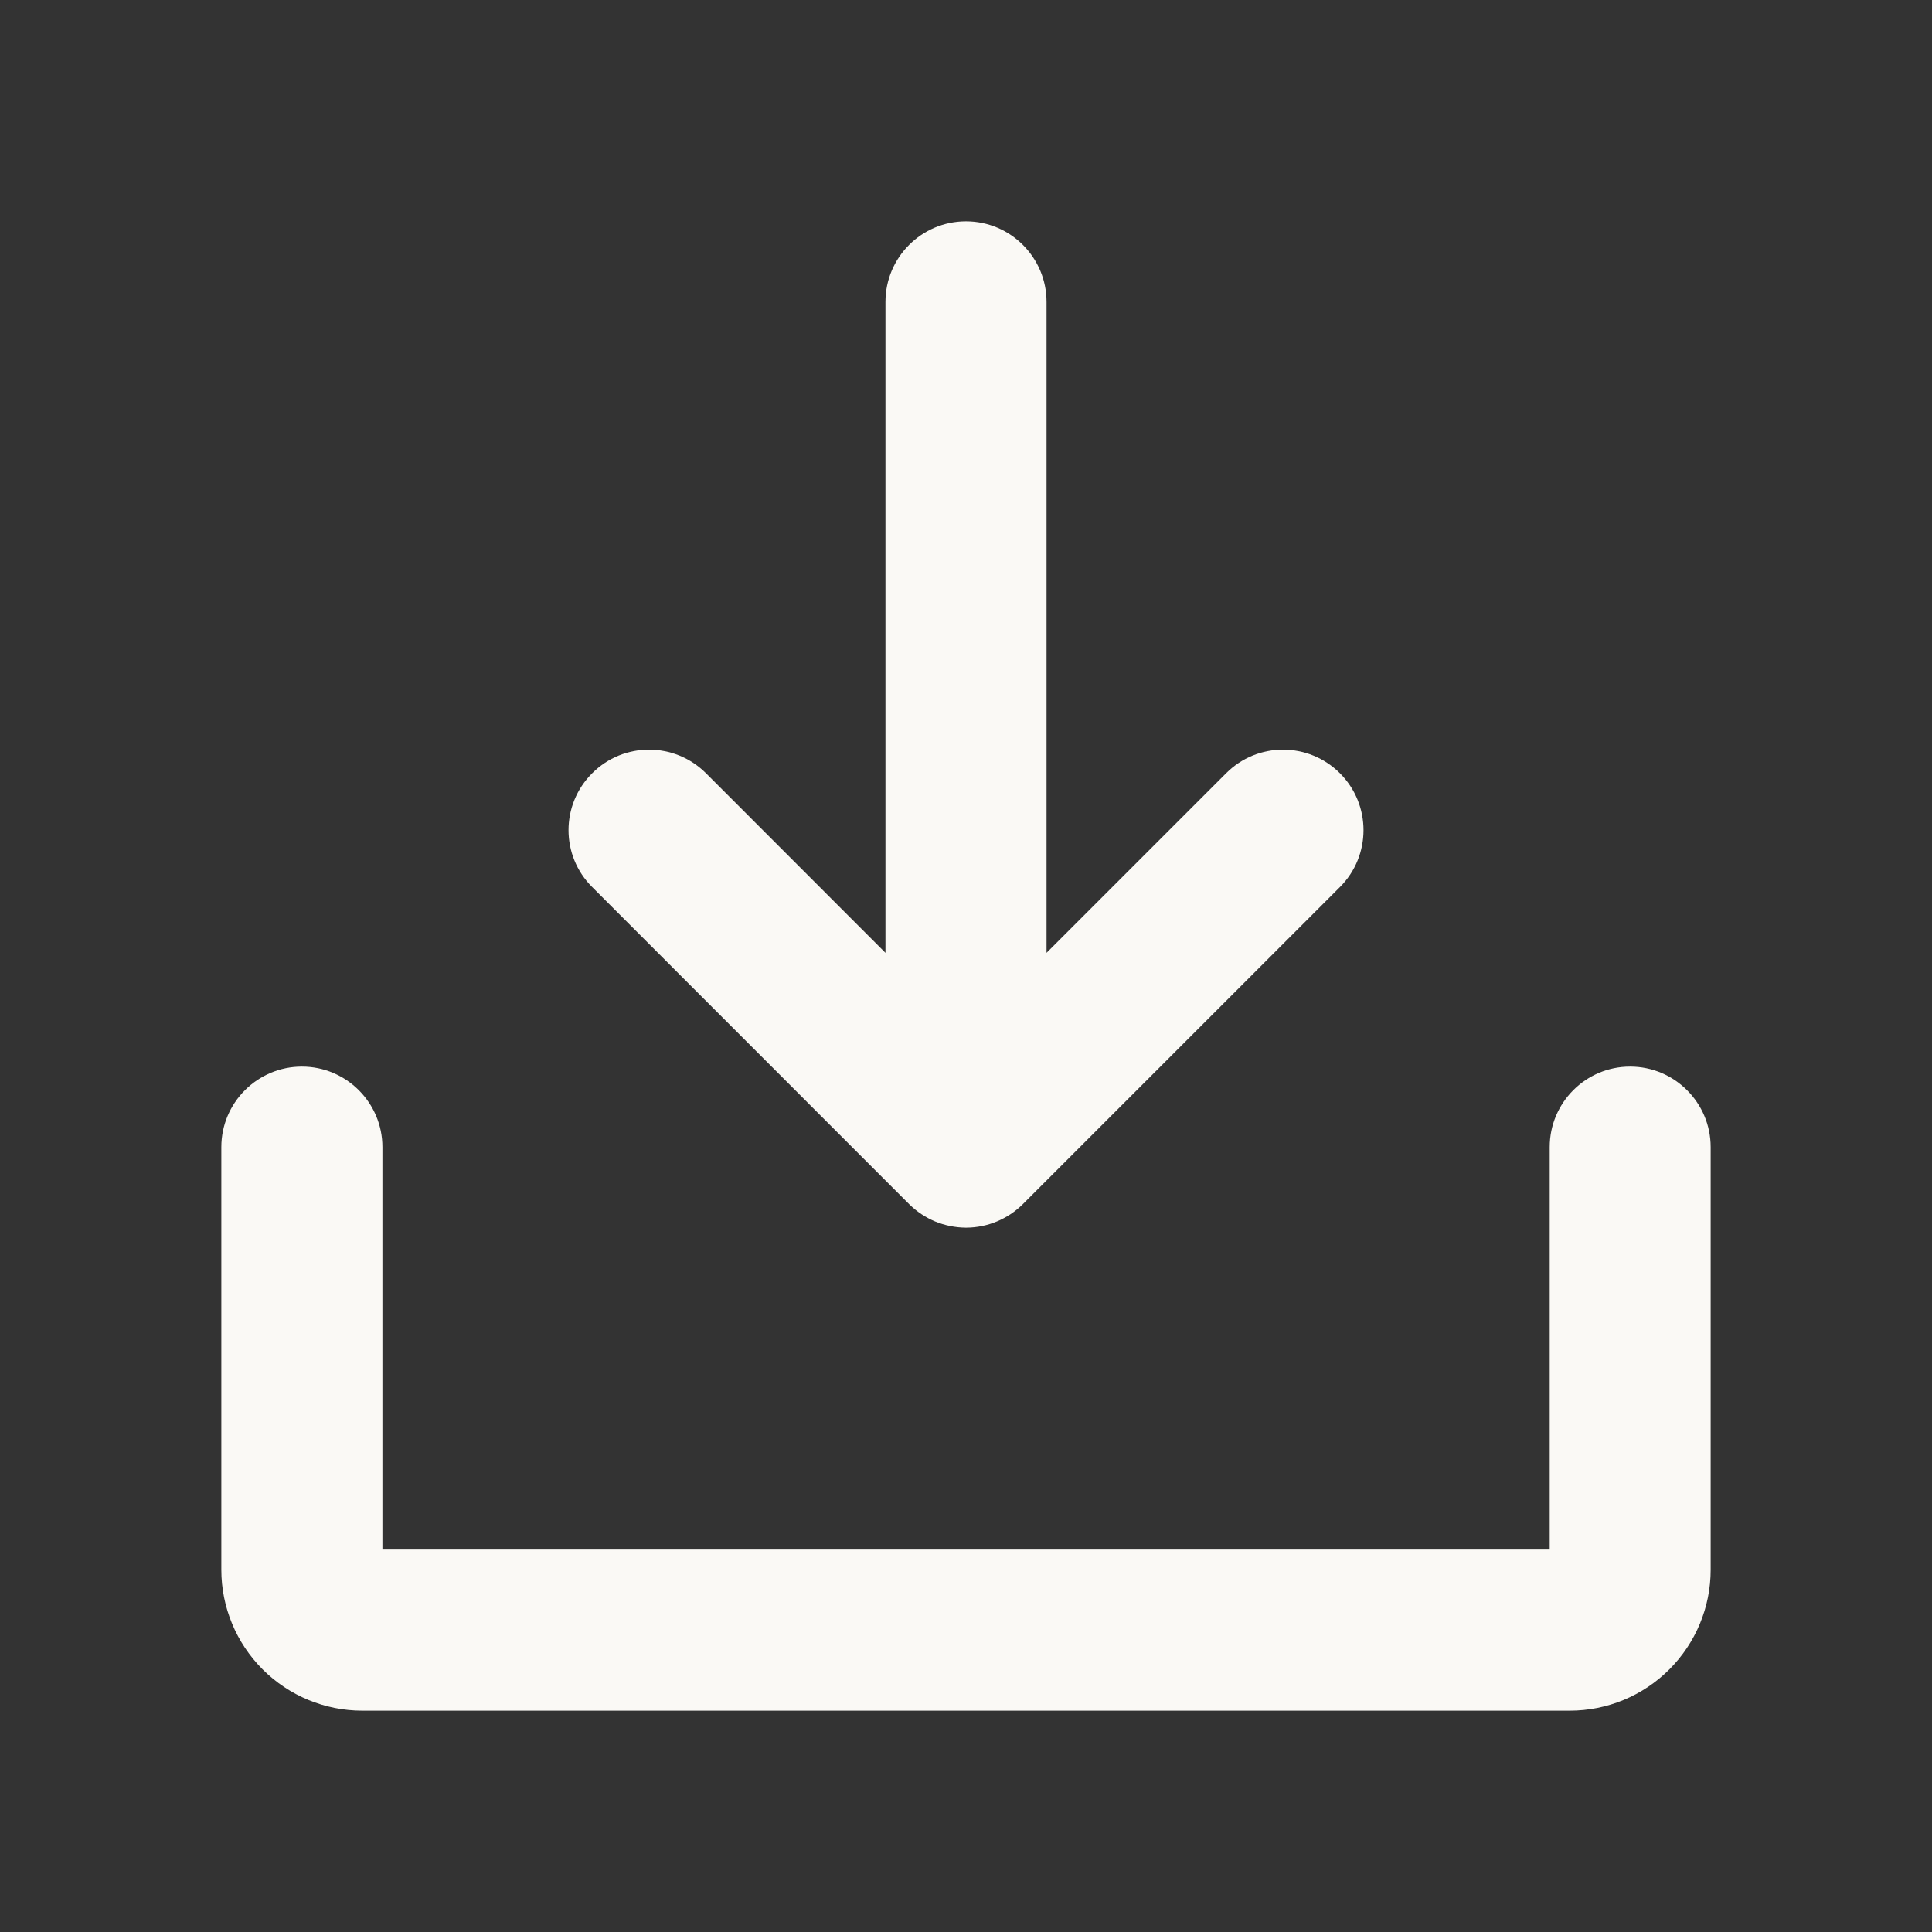
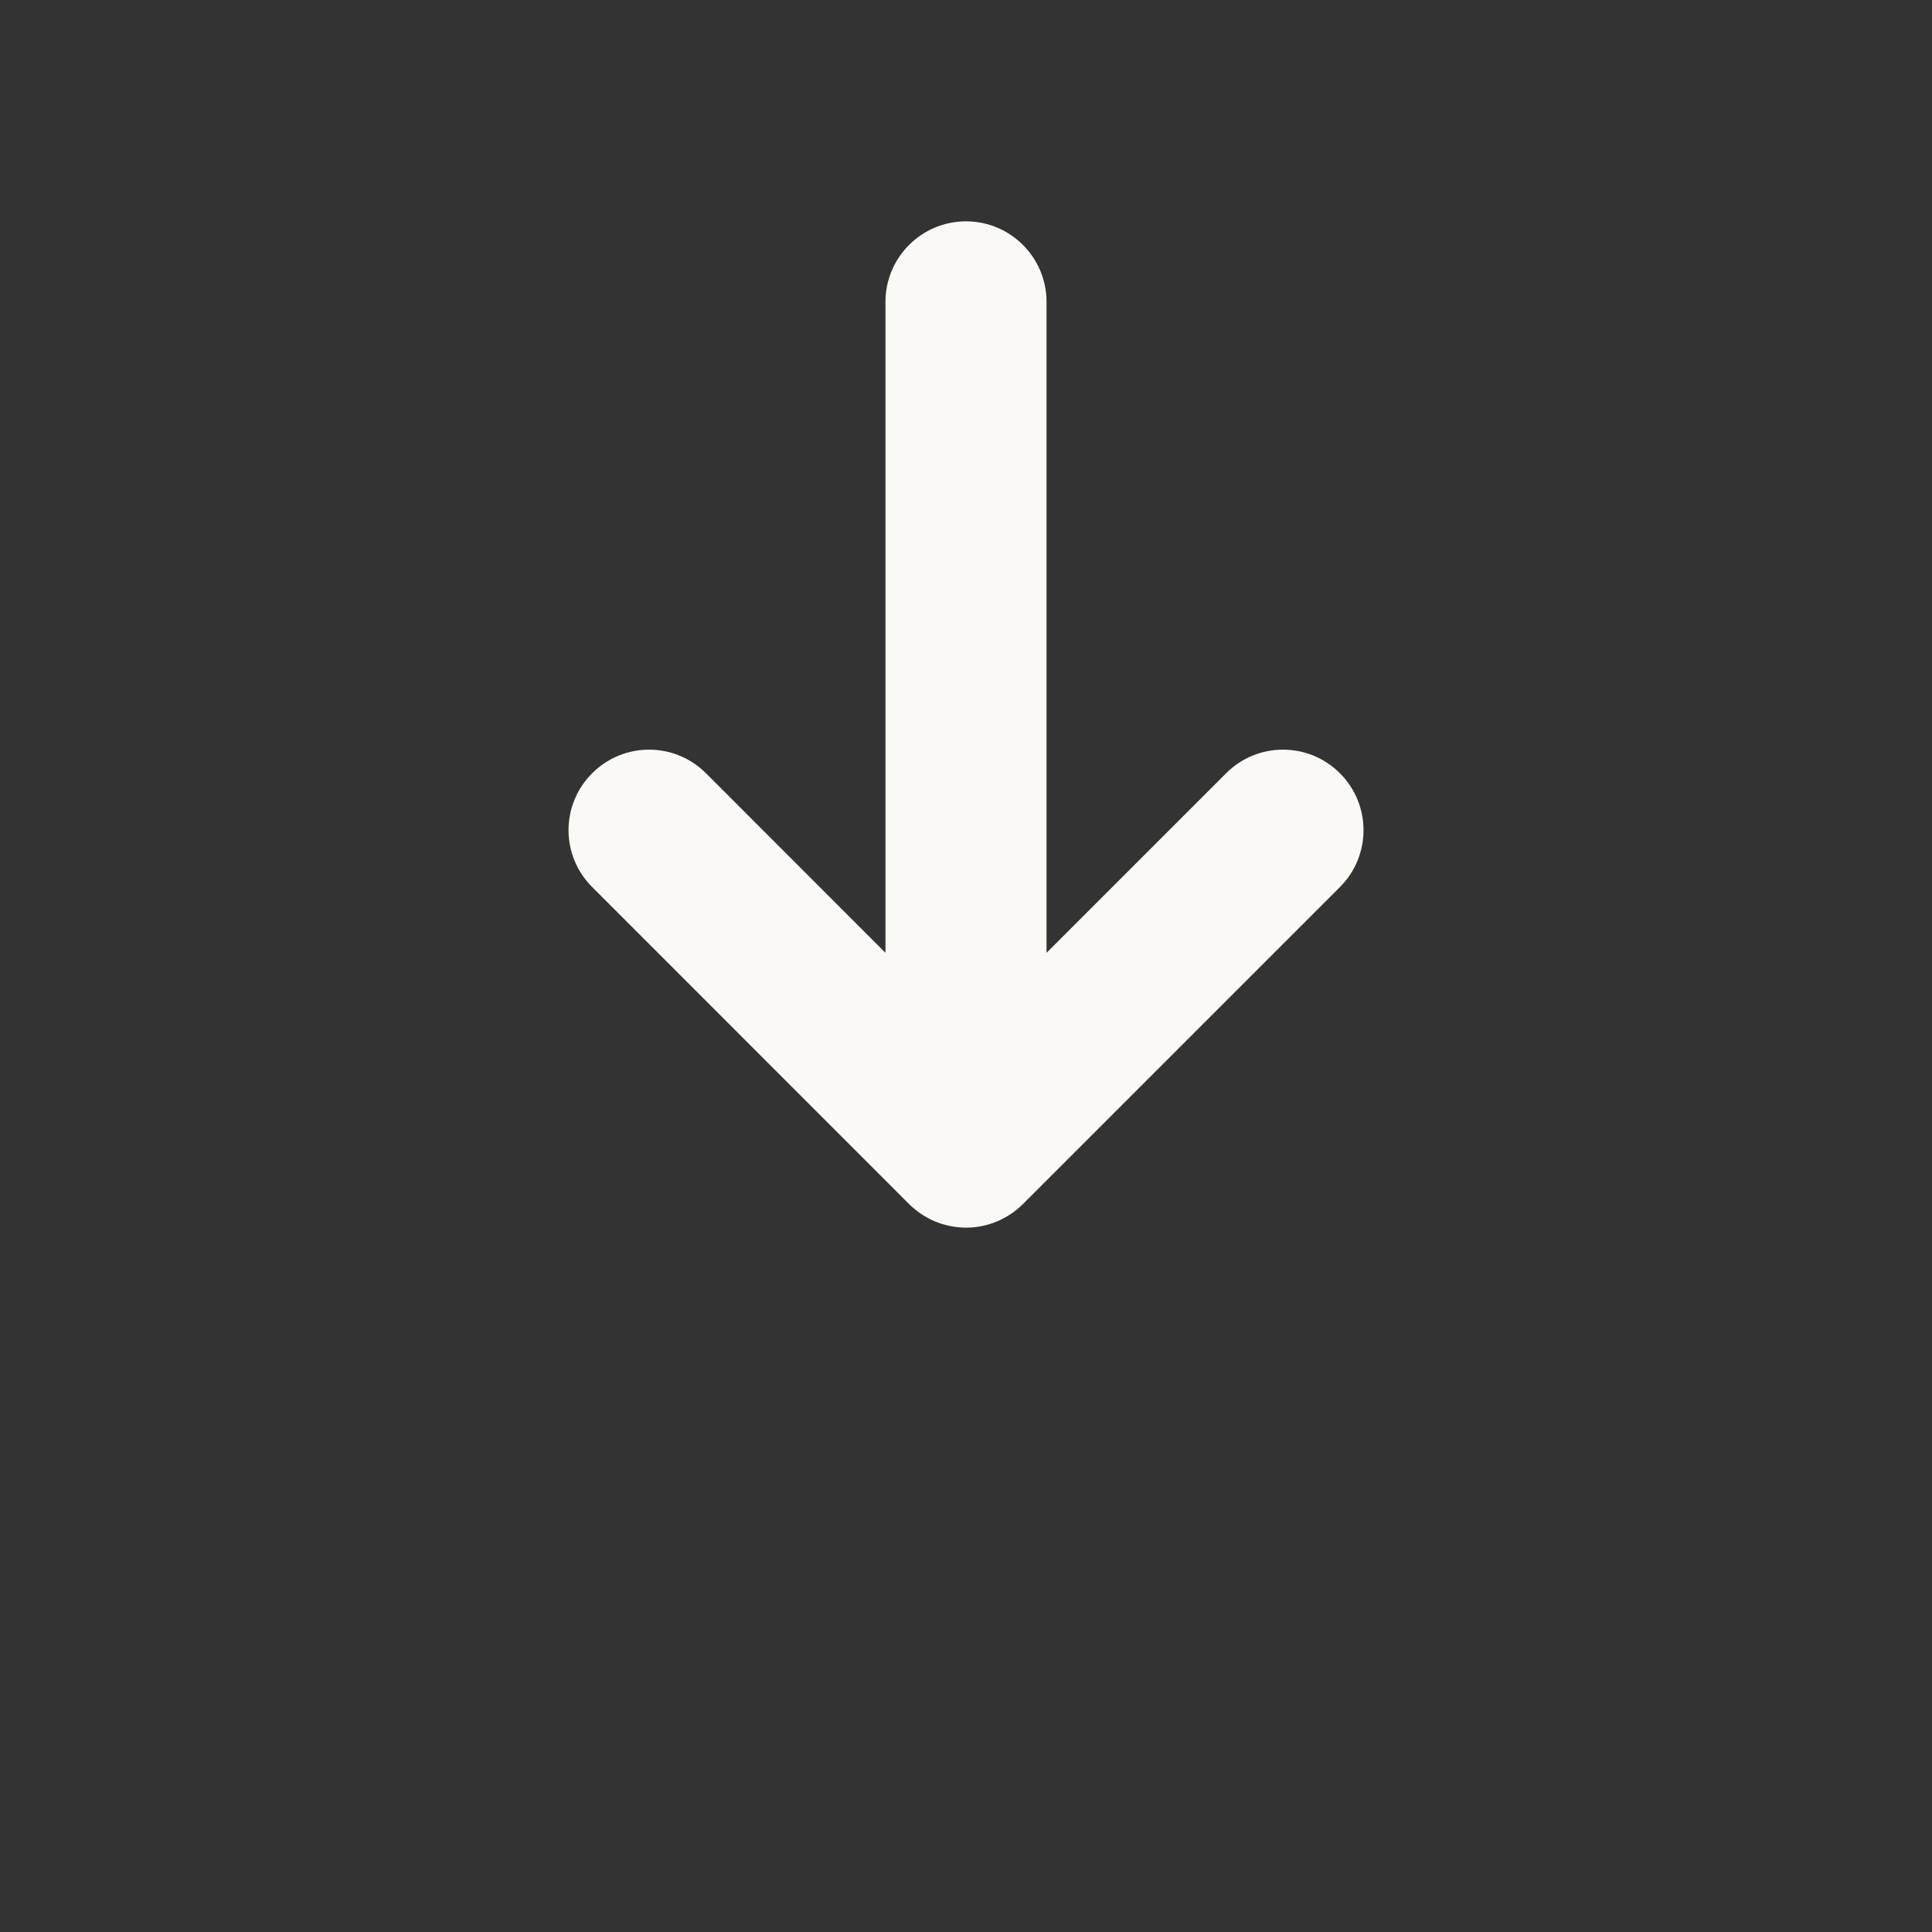
<svg xmlns="http://www.w3.org/2000/svg" width="16" height="16" viewBox="0 0 16 16" fill="none">
  <rect x="0" y="0" width="16" height="16" fill="#333333" stroke="none" />
  <path d="M8 1.833C8.368 1.833 8.667 2.132 8.667 2.5V7.891L10.154 6.404C10.414 6.143 10.836 6.143 11.097 6.404C11.357 6.664 11.357 7.086 11.097 7.346L8.472 9.971L8.467 9.976C8.347 10.093 8.183 10.166 8.002 10.167L8 10.167L7.998 10.167C7.909 10.166 7.823 10.148 7.745 10.116C7.668 10.084 7.596 10.037 7.533 9.976L7.528 9.971L4.904 7.346C4.643 7.086 4.643 6.664 4.904 6.404C5.164 6.143 5.586 6.143 5.847 6.404L7.333 7.891V2.5C7.333 2.132 7.632 1.833 8 1.833Z" fill="#FAF9F5" />
-   <path d="M3.167 9.5C3.167 9.132 2.868 8.833 2.5 8.833C2.132 8.833 1.833 9.132 1.833 9.5V13C1.833 13.309 1.956 13.606 2.175 13.825C2.394 14.044 2.691 14.167 3 14.167H13C13.31 14.167 13.606 14.044 13.825 13.825C14.044 13.606 14.167 13.309 14.167 13V9.5C14.167 9.132 13.868 8.833 13.5 8.833C13.132 8.833 12.834 9.132 12.834 9.5V12.833H3.167V9.5Z" fill="#FAF9F5" />
</svg>